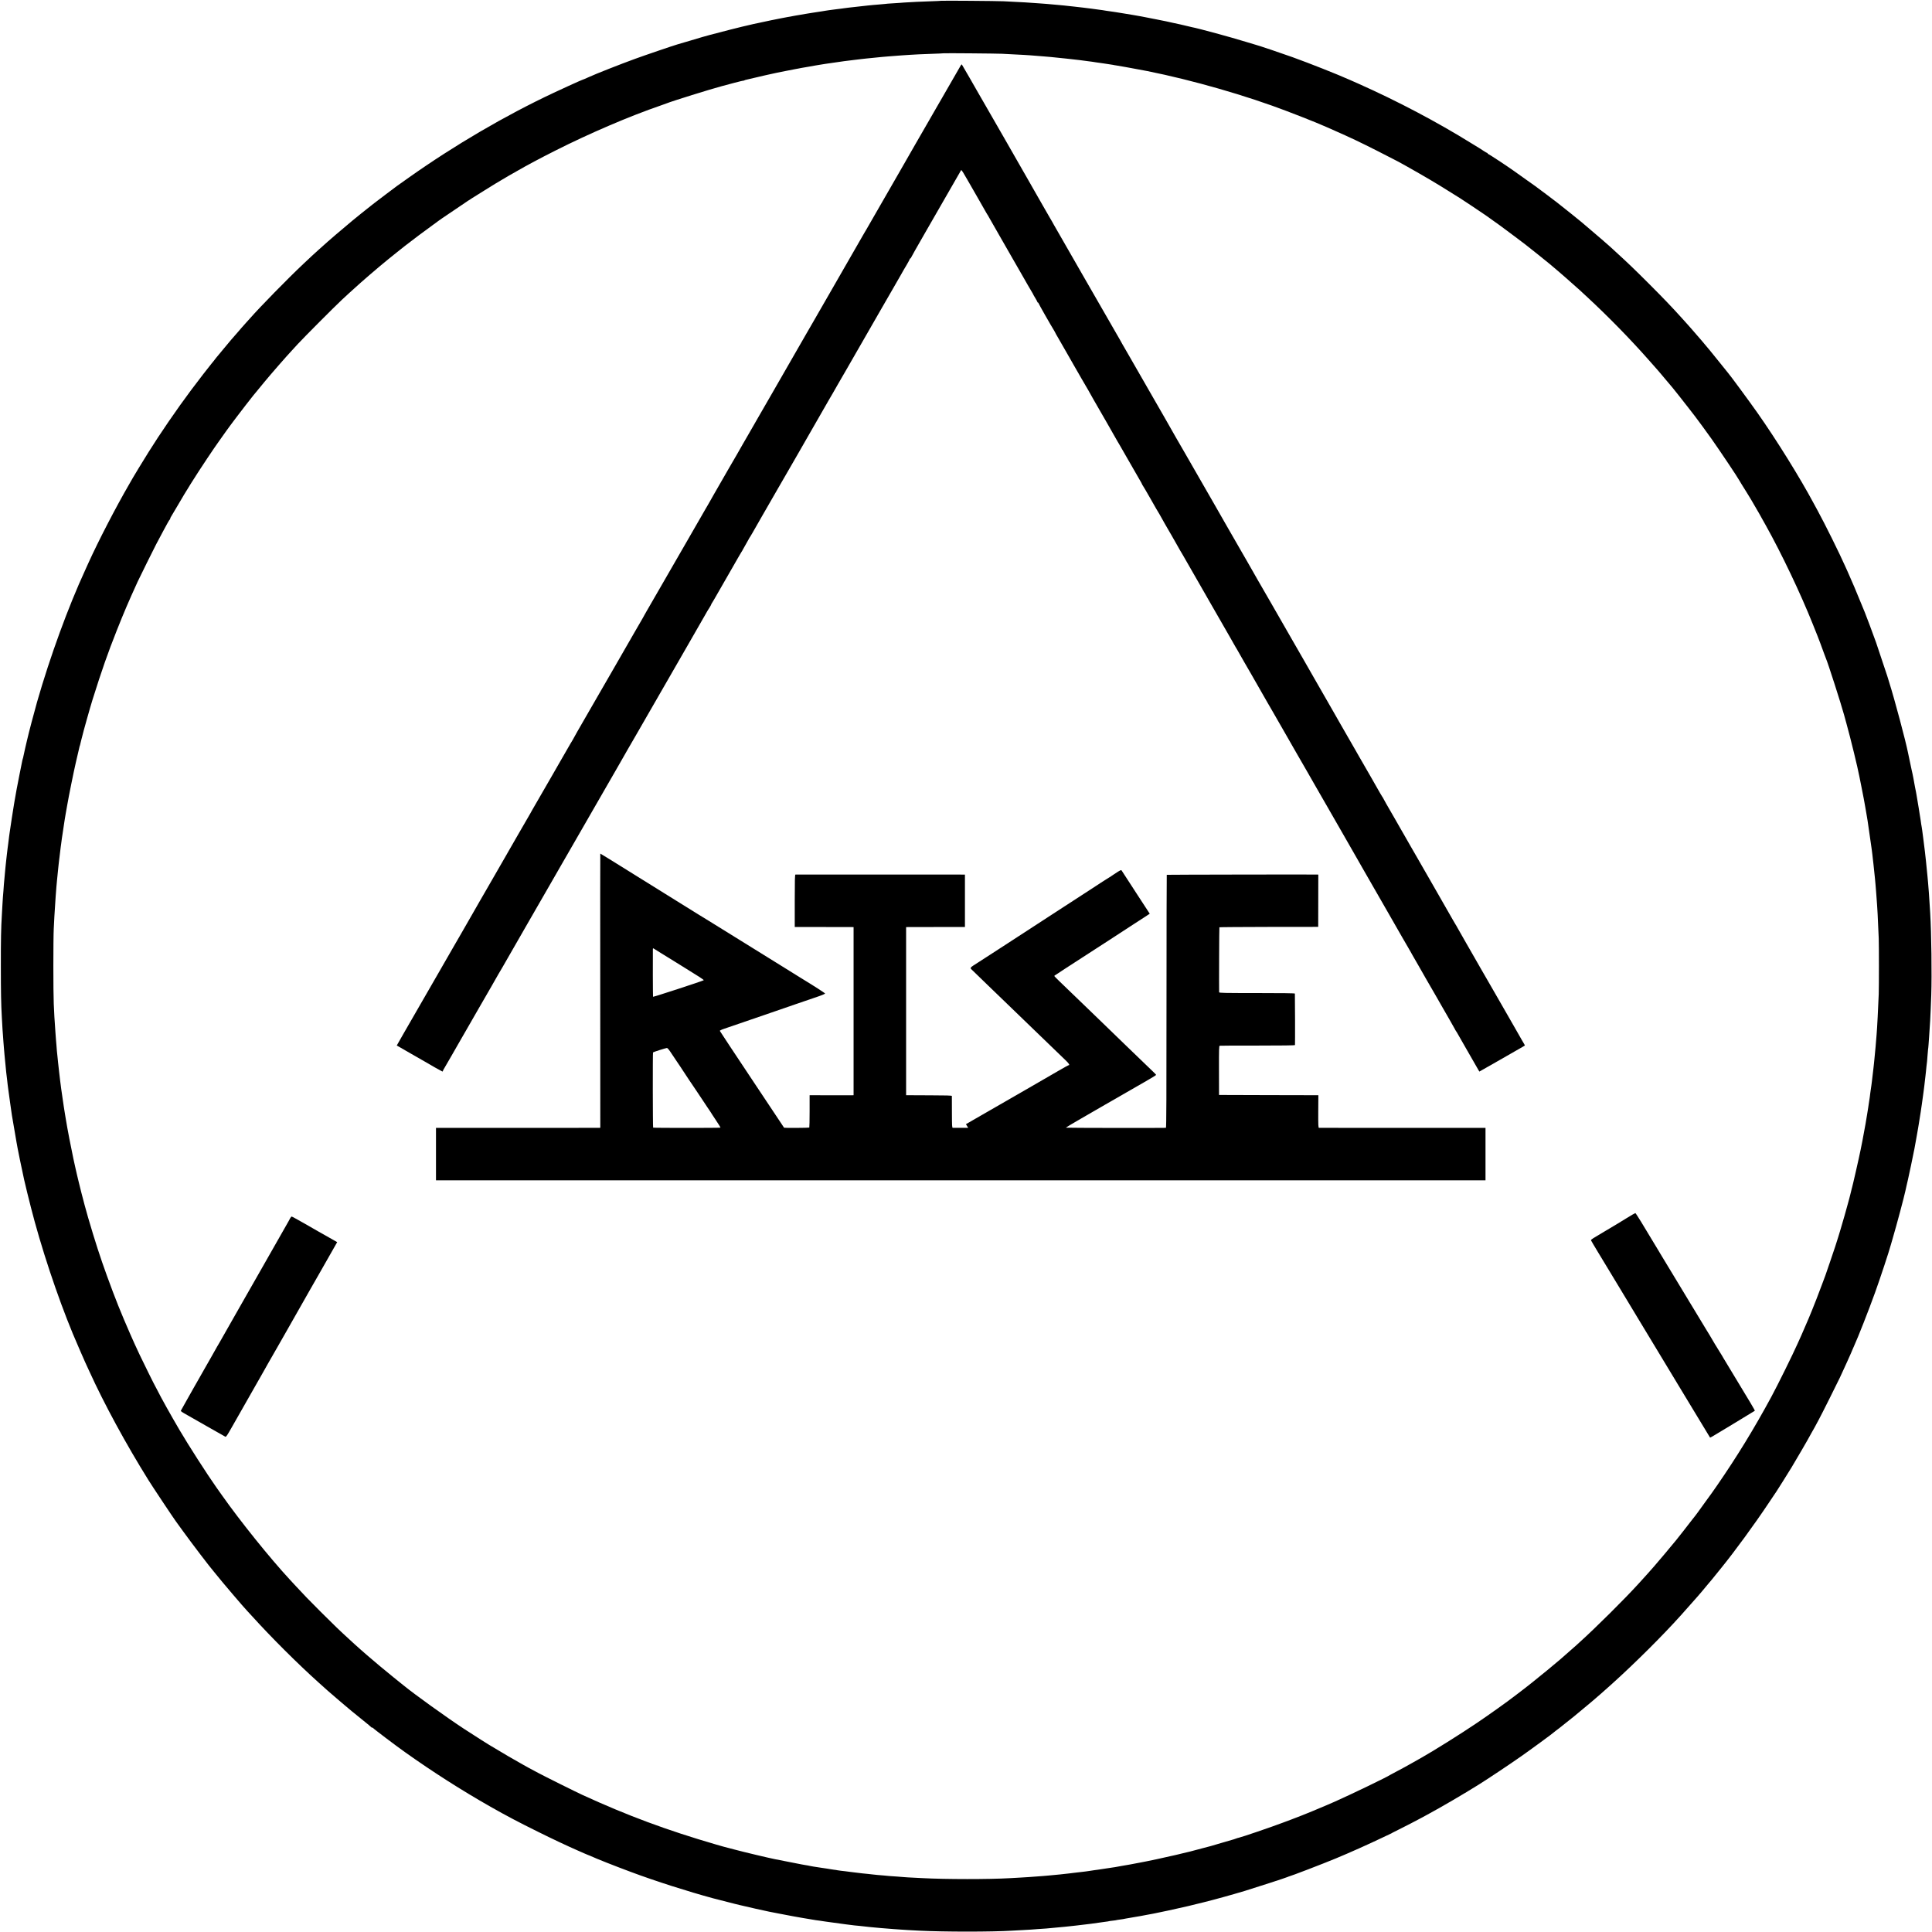
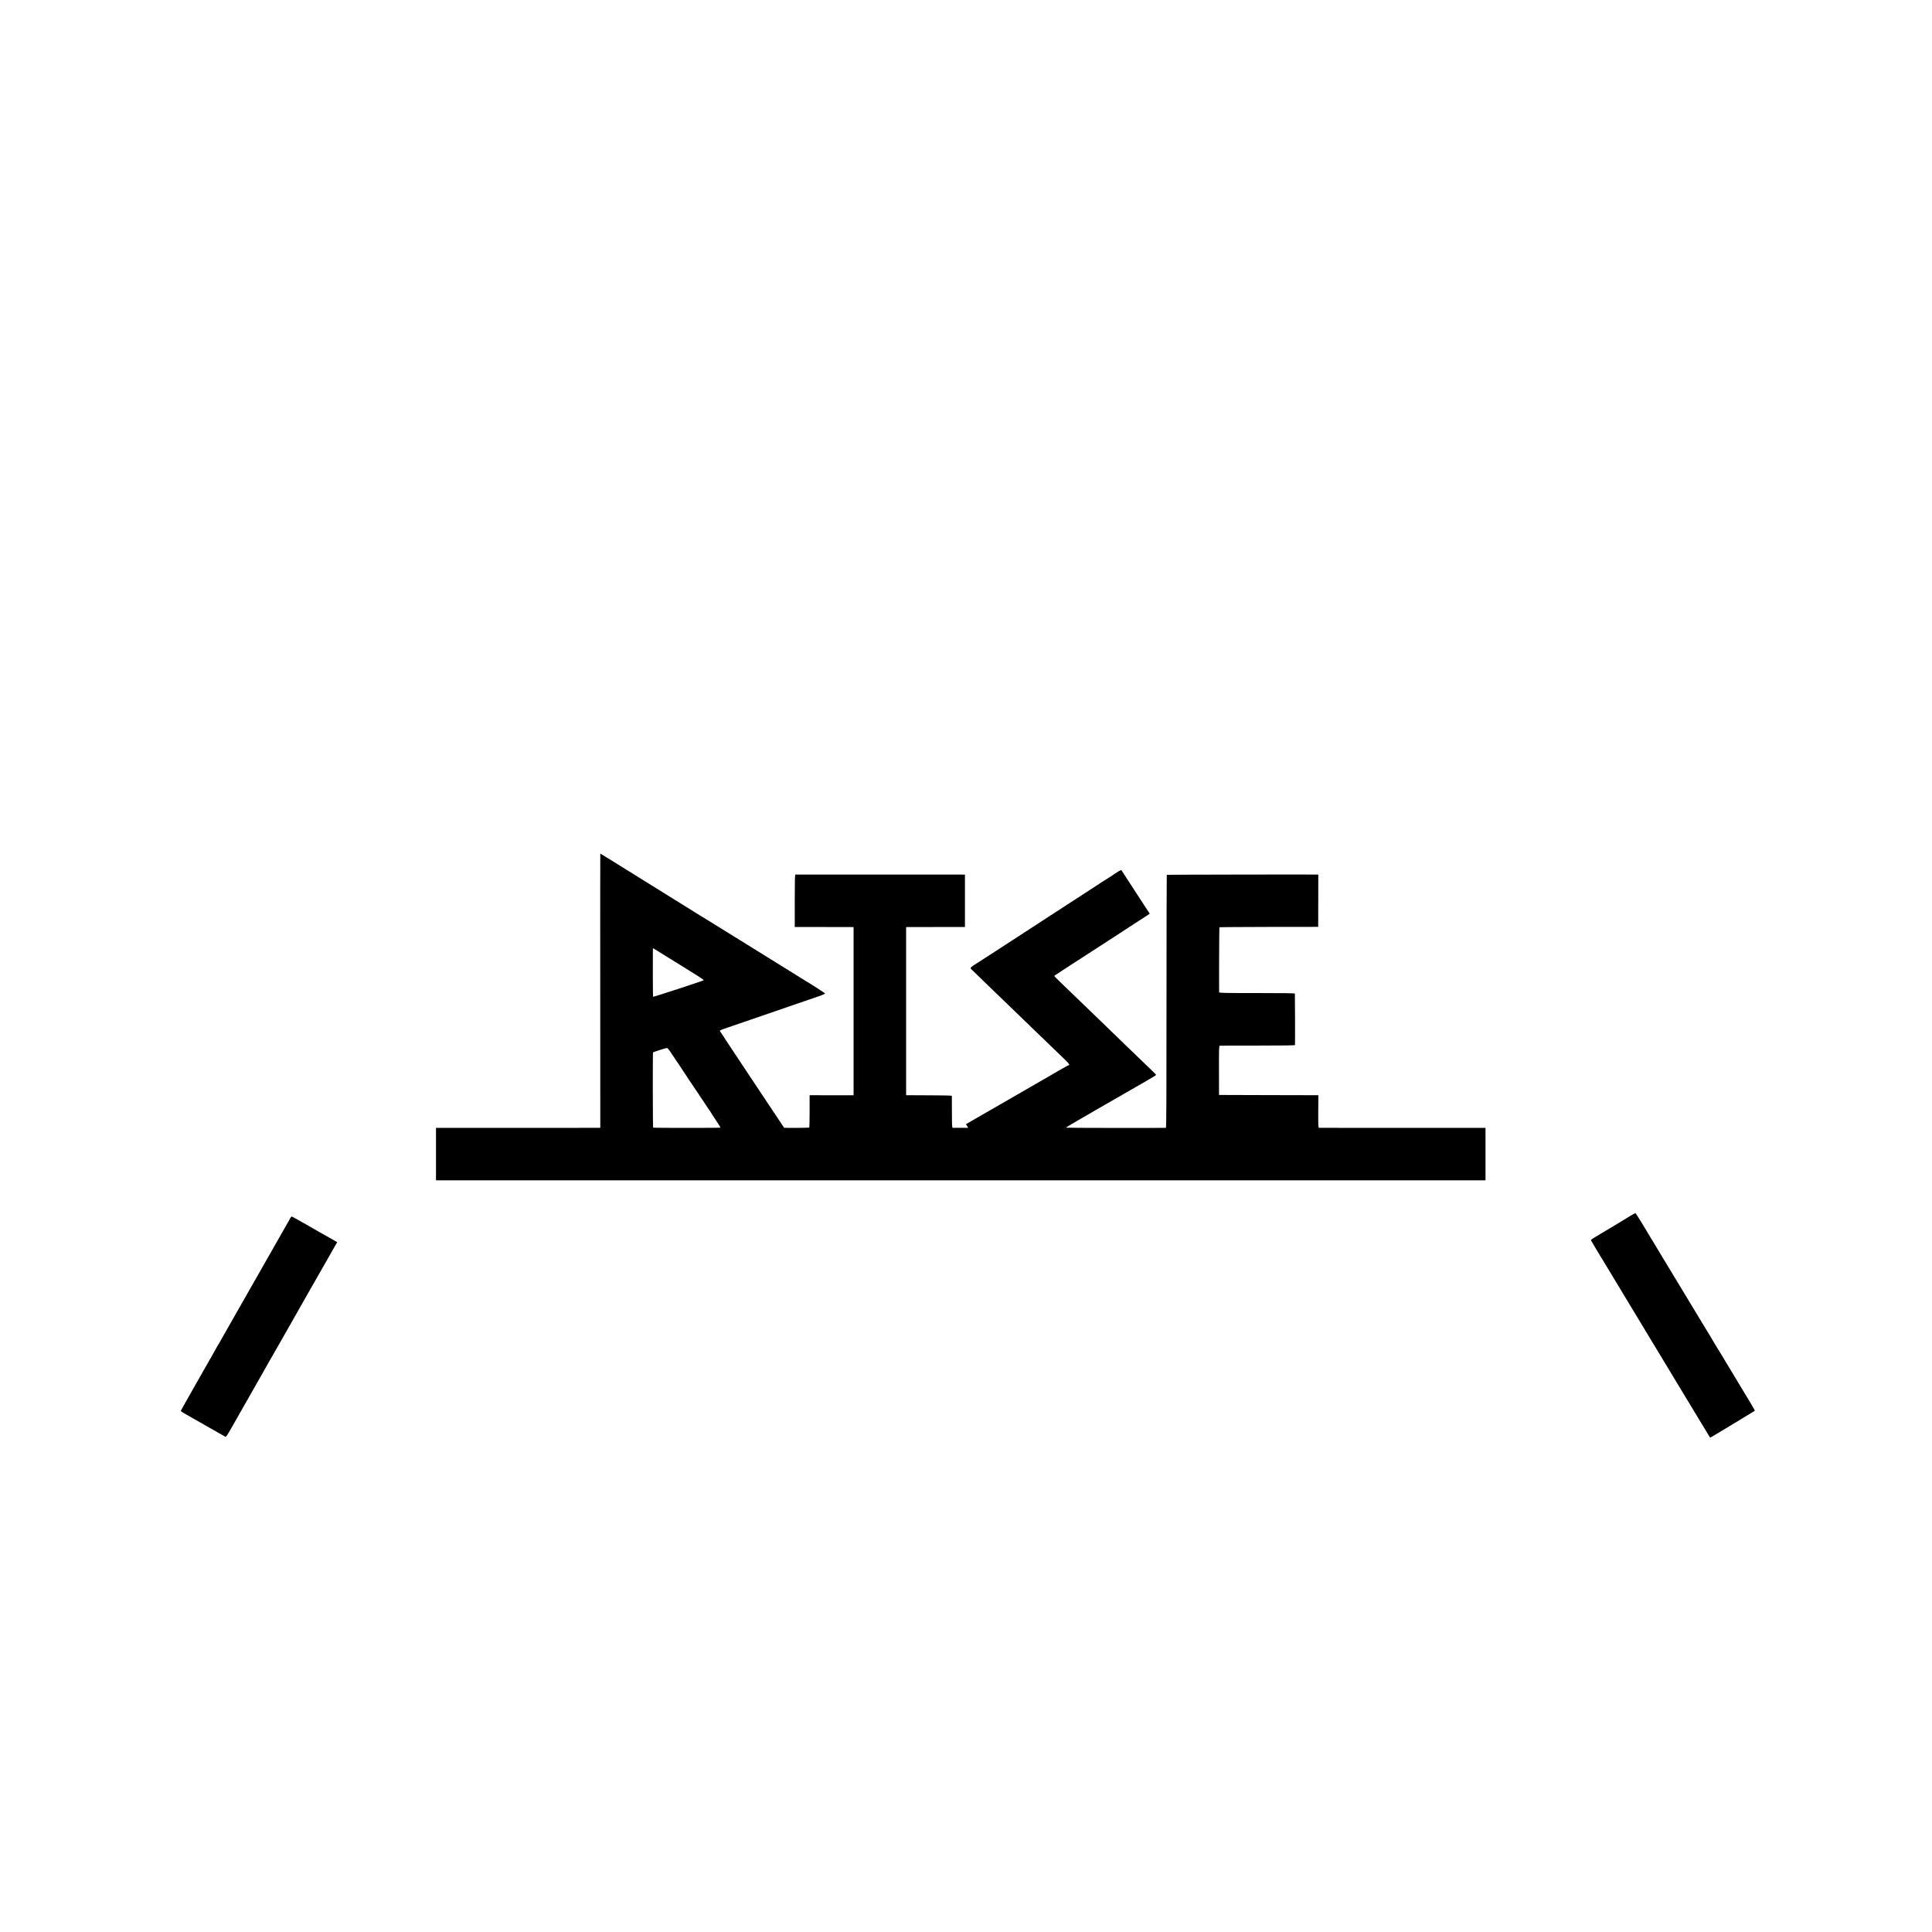
<svg xmlns="http://www.w3.org/2000/svg" version="1.0" width="3678pt" height="3678pt" viewBox="0 0 3678 3678" preserveAspectRatio="xMidYMid meet">
  <g transform="translate(0,3678) scale(0.1,-0.1)" fill="#000000" stroke="none">
-     <path d="M17918 36765 c-2 -2 -97 -6 -213 -10 -115 -4 -230 -9 -255 -10 -211 -11 -301 -17 -340 -21 -25 -2 -88 -7 -140 -9 -52 -3 -106 -7 -120 -10 -14 -2 -63 -7 -110 -10 -47 -4 -101 -8 -120 -10 -19 -2 -64 -7 -100 -10 -36 -3 -76 -8 -90 -10 -14 -2 -54 -7 -90 -10 -36 -4 -76 -8 -90 -10 -14 -2 -54 -7 -90 -10 -36 -4 -74 -9 -85 -11 -11 -2 -40 -6 -65 -9 -25 -3 -65 -8 -90 -11 -25 -3 -56 -7 -70 -9 -14 -3 -47 -7 -75 -10 -27 -4 -57 -8 -65 -10 -8 -2 -35 -7 -60 -10 -25 -3 -101 -15 -170 -26 -69 -11 -136 -22 -150 -24 -14 -2 -52 -9 -85 -15 -33 -6 -76 -13 -95 -16 -19 -3 -42 -7 -50 -9 -8 -2 -31 -7 -50 -10 -19 -3 -46 -8 -60 -10 -57 -12 -76 -15 -105 -20 -60 -11 -331 -66 -365 -75 -19 -5 -51 -12 -70 -15 -19 -3 -64 -13 -100 -21 -36 -9 -72 -17 -81 -19 -102 -21 -620 -152 -759 -191 -69 -20 -132 -37 -140 -39 -8 -2 -114 -33 -235 -70 -121 -36 -227 -67 -235 -69 -54 -14 -624 -208 -810 -276 -283 -103 -752 -288 -875 -345 -59 -27 -125 -55 -130 -55 -2 0 -30 -12 -62 -26 -92 -42 -165 -75 -200 -90 -36 -16 -159 -73 -283 -131 -919 -431 -1889 -999 -2755 -1612 -121 -85 -224 -159 -230 -163 -5 -5 -98 -74 -205 -154 -107 -81 -207 -156 -221 -168 -14 -11 -40 -32 -59 -46 -35 -26 -128 -100 -195 -155 -22 -18 -94 -77 -160 -130 -143 -117 -499 -422 -571 -490 -6 -5 -44 -40 -85 -76 -114 -103 -124 -112 -284 -263 -293 -276 -827 -821 -1015 -1036 -8 -9 -46 -51 -83 -92 -72 -80 -76 -85 -147 -168 -25 -29 -56 -65 -70 -80 -30 -33 -65 -74 -211 -250 -61 -74 -121 -146 -133 -160 -11 -14 -33 -42 -48 -62 -15 -20 -33 -42 -41 -50 -19 -20 -272 -347 -388 -503 -270 -361 -600 -842 -815 -1188 -122 -196 -249 -405 -294 -482 -22 -38 -52 -90 -66 -115 -259 -446 -592 -1090 -780 -1505 -14 -33 -42 -94 -61 -135 -324 -703 -669 -1646 -918 -2515 -49 -171 -164 -607 -190 -725 -2 -8 -17 -73 -34 -145 -16 -71 -33 -145 -36 -164 -3 -19 -8 -37 -10 -41 -2 -3 -6 -17 -9 -31 -2 -13 -27 -136 -55 -274 -43 -214 -70 -361 -96 -515 -3 -19 -7 -46 -10 -60 -9 -47 -69 -440 -80 -520 -3 -25 -8 -56 -10 -70 -2 -14 -7 -50 -10 -80 -3 -30 -8 -66 -10 -80 -2 -14 -6 -47 -10 -75 -3 -27 -10 -84 -15 -125 -5 -41 -12 -102 -15 -135 -3 -33 -8 -76 -10 -95 -2 -19 -7 -66 -10 -105 -3 -38 -8 -88 -10 -110 -8 -78 -15 -161 -20 -245 -4 -47 -8 -101 -10 -120 -2 -19 -7 -91 -10 -160 -4 -69 -8 -150 -10 -180 -15 -243 -20 -473 -19 -975 0 -503 4 -709 19 -980 13 -227 16 -285 20 -320 2 -22 7 -85 10 -140 4 -55 8 -111 10 -125 2 -14 7 -65 10 -115 4 -49 8 -97 10 -105 2 -8 6 -53 10 -100 11 -122 13 -137 30 -275 2 -16 7 -57 10 -90 3 -33 8 -71 11 -85 4 -22 28 -199 40 -290 3 -31 12 -89 30 -210 13 -82 76 -451 89 -520 8 -41 17 -91 20 -110 3 -19 13 -69 22 -110 8 -41 17 -86 20 -100 2 -14 13 -63 23 -110 10 -47 21 -100 25 -117 21 -125 152 -658 235 -960 223 -811 548 -1742 835 -2388 7 -16 27 -62 44 -102 17 -39 41 -93 53 -120 12 -26 22 -50 23 -53 1 -3 15 -34 32 -70 16 -36 40 -87 53 -115 281 -619 698 -1387 1126 -2073 65 -106 476 -723 520 -782 22 -30 83 -113 134 -185 155 -215 530 -708 587 -770 10 -11 34 -40 53 -65 84 -108 532 -634 589 -691 9 -9 52 -56 96 -104 361 -399 859 -895 1249 -1246 28 -24 57 -51 66 -59 41 -39 176 -158 285 -250 66 -56 134 -114 150 -128 57 -51 201 -168 355 -292 85 -68 157 -128 158 -132 2 -4 10 -8 17 -8 7 0 15 -3 17 -7 5 -12 429 -333 610 -461 521 -371 1080 -728 1628 -1039 307 -174 525 -289 905 -477 276 -137 554 -268 760 -358 39 -17 94 -41 123 -54 29 -13 55 -24 57 -24 3 0 24 -9 48 -19 116 -54 473 -195 777 -308 468 -175 1089 -373 1570 -503 85 -23 387 -100 410 -105 8 -2 51 -12 95 -23 110 -27 504 -116 555 -125 14 -3 95 -19 180 -35 85 -17 182 -36 215 -41 33 -6 71 -13 85 -16 34 -7 128 -23 170 -30 19 -3 60 -10 90 -15 30 -5 71 -12 90 -15 19 -3 46 -7 60 -10 14 -3 48 -7 75 -10 28 -4 57 -8 65 -10 8 -2 39 -7 69 -10 30 -4 62 -8 73 -10 21 -4 217 -31 293 -40 28 -3 64 -8 80 -10 17 -3 53 -7 80 -10 28 -2 70 -7 95 -9 25 -3 70 -8 100 -11 30 -3 71 -8 90 -10 19 -2 67 -7 105 -10 39 -3 93 -8 120 -11 51 -5 95 -8 240 -19 44 -3 107 -7 140 -10 59 -5 173 -11 345 -20 474 -24 1383 -24 1765 0 39 2 122 7 185 10 63 3 142 8 175 10 33 3 92 7 130 10 128 8 220 15 260 20 22 3 69 7 105 10 66 5 236 22 300 30 19 2 60 7 90 10 125 14 217 25 250 30 54 8 201 28 295 41 28 3 52 7 55 9 3 2 34 6 70 10 36 4 67 8 70 10 3 2 30 6 60 10 30 3 62 8 70 10 8 2 31 7 50 10 19 3 85 14 145 25 61 10 124 21 141 24 17 3 66 13 110 21 43 9 95 18 114 21 19 3 42 7 50 10 8 3 62 14 120 25 58 11 195 41 305 66 246 55 207 46 355 83 69 17 132 32 140 34 217 54 528 140 785 217 203 62 802 256 820 267 6 4 15 7 20 8 37 7 648 241 900 346 263 109 614 266 890 398 72 34 139 66 150 71 11 5 27 13 35 19 8 5 60 31 115 58 106 52 347 176 430 222 28 15 82 44 120 65 260 140 694 394 980 573 188 118 575 376 802 535 198 139 610 441 623 457 3 3 23 19 45 36 22 16 46 34 55 41 123 97 253 201 285 227 85 70 291 241 302 251 6 5 33 28 59 50 66 55 229 198 363 319 441 398 960 914 1312 1306 149 166 272 305 314 354 28 33 66 78 86 100 19 23 69 82 109 131 41 50 77 92 80 95 3 3 41 50 85 105 44 55 87 109 97 120 254 313 625 820 895 1225 79 118 147 220 151 225 10 13 222 350 290 462 73 119 342 583 342 589 0 2 10 21 23 42 13 20 45 78 72 127 26 50 61 115 78 145 54 99 351 693 404 805 46 99 75 161 133 290 53 116 110 246 110 250 0 2 11 28 25 57 74 160 282 689 402 1023 98 272 269 790 299 905 2 8 19 69 39 135 70 237 215 779 239 895 3 14 12 54 20 90 9 36 22 94 30 130 22 96 94 439 101 480 3 19 8 42 10 50 5 17 6 24 36 190 11 63 22 126 25 140 9 46 12 65 20 115 4 28 8 55 10 60 4 18 33 198 40 250 3 28 8 59 10 70 2 11 7 38 9 60 8 64 15 116 25 180 5 33 12 87 16 120 3 33 8 69 10 80 2 11 6 47 9 80 3 33 7 71 10 85 2 14 7 54 10 90 3 36 8 81 10 100 10 73 14 118 20 205 3 50 8 101 10 115 3 14 7 59 10 100 3 41 7 104 10 140 5 61 7 104 20 305 5 92 14 289 21 490 13 400 3 1169 -20 1560 -20 328 -33 509 -41 585 -2 25 -7 74 -10 110 -9 102 -22 230 -30 300 -2 19 -7 60 -10 90 -3 30 -8 71 -10 90 -5 38 -6 49 -30 240 -9 69 -18 141 -21 160 -2 19 -6 46 -9 60 -3 14 -7 43 -11 65 -3 22 -7 51 -9 65 -3 14 -11 70 -20 125 -8 55 -17 109 -19 120 -2 11 -7 40 -11 65 -4 25 -9 52 -10 60 -1 8 -6 35 -10 60 -4 25 -9 54 -11 65 -2 11 -6 34 -9 50 -3 17 -11 55 -17 85 -6 30 -12 62 -13 70 -1 8 -5 29 -8 45 -4 17 -9 46 -12 65 -4 19 -11 55 -16 80 -6 25 -13 54 -15 66 -2 11 -18 85 -35 165 -17 79 -32 155 -35 167 -45 227 -254 1011 -357 1337 -19 61 -36 116 -38 124 -10 32 -190 573 -214 641 -55 155 -197 533 -215 575 -5 11 -35 83 -66 160 -83 207 -185 446 -261 615 -14 30 -33 73 -43 95 -110 249 -388 810 -530 1070 -15 28 -45 84 -68 125 -264 494 -711 1213 -1071 1725 -152 217 -544 749 -571 775 -3 3 -68 84 -145 180 -76 96 -164 204 -194 240 -31 36 -74 87 -96 114 -22 27 -47 56 -55 66 -206 239 -260 300 -369 420 -215 238 -364 393 -651 680 -260 260 -387 382 -615 590 -33 30 -62 57 -65 60 -34 35 -376 330 -590 510 -54 45 -331 268 -405 325 -21 17 -50 39 -64 51 -33 26 -388 294 -418 314 -11 8 -90 64 -175 124 -84 60 -189 135 -233 166 -126 90 -476 320 -486 320 -5 0 -9 5 -9 10 0 6 -5 10 -11 10 -6 0 -31 15 -57 32 -26 18 -56 38 -67 44 -11 6 -87 53 -170 104 -655 407 -1406 803 -2150 1135 -82 36 -159 70 -170 75 -232 104 -765 315 -1090 432 -214 77 -636 219 -695 234 -8 2 -94 28 -190 57 -284 88 -910 258 -1030 280 -14 3 -63 15 -110 26 -47 12 -96 24 -110 26 -14 2 -74 16 -135 29 -60 14 -121 27 -135 30 -14 2 -104 20 -200 40 -188 38 -389 76 -430 81 -14 2 -79 13 -145 24 -66 11 -138 23 -160 26 -22 2 -51 7 -65 10 -14 3 -45 7 -70 10 -25 3 -56 8 -70 10 -44 8 -83 14 -170 25 -47 6 -96 13 -110 15 -14 2 -50 7 -80 10 -30 3 -66 8 -80 10 -42 6 -122 15 -175 20 -27 2 -66 6 -85 9 -19 3 -64 8 -100 11 -36 3 -83 8 -105 10 -67 7 -164 15 -234 21 -36 2 -91 7 -121 9 -102 8 -214 16 -290 20 -206 11 -295 16 -405 21 -123 6 -1182 14 -1187 9z m1162 -1009 c114 -6 295 -16 405 -21 77 -4 156 -10 275 -20 30 -2 87 -7 125 -10 73 -6 156 -13 215 -20 91 -10 140 -15 194 -20 33 -3 73 -7 90 -10 67 -8 123 -15 176 -20 30 -3 64 -8 75 -10 11 -1 45 -6 75 -10 30 -4 66 -8 79 -10 13 -3 45 -7 70 -11 25 -3 57 -8 71 -10 14 -2 45 -6 70 -10 25 -3 52 -7 60 -9 8 -2 38 -7 65 -10 28 -4 57 -8 65 -10 8 -3 33 -7 55 -10 44 -7 135 -22 175 -30 14 -3 66 -12 115 -21 801 -138 1830 -413 2685 -717 298 -106 841 -319 1025 -402 17 -8 91 -41 165 -73 312 -138 456 -206 805 -382 171 -87 337 -172 370 -190 33 -18 85 -46 115 -62 30 -17 73 -40 95 -53 342 -193 547 -314 793 -469 105 -66 200 -126 210 -131 26 -15 384 -254 487 -325 154 -107 362 -258 549 -400 98 -74 190 -144 205 -155 51 -38 426 -339 461 -369 20 -17 60 -51 90 -76 30 -25 75 -63 100 -85 25 -22 77 -67 115 -100 74 -65 239 -211 265 -235 9 -8 75 -69 146 -135 406 -377 814 -794 1164 -1190 189 -213 200 -226 245 -280 22 -27 58 -69 79 -94 43 -50 48 -56 98 -116 18 -23 39 -47 46 -55 27 -32 194 -243 300 -380 61 -80 115 -149 120 -155 33 -41 239 -323 314 -429 169 -240 507 -745 529 -791 5 -11 27 -47 48 -80 22 -33 69 -109 106 -170 36 -60 70 -117 76 -125 13 -22 127 -218 155 -267 13 -24 36 -64 50 -90 15 -27 46 -82 69 -123 304 -544 664 -1301 897 -1885 44 -110 84 -209 88 -220 10 -21 84 -221 127 -340 14 -38 29 -79 34 -90 36 -79 288 -865 344 -1070 8 -27 29 -106 48 -175 79 -284 213 -834 244 -1000 2 -14 20 -101 39 -195 18 -93 39 -197 45 -230 6 -33 14 -80 19 -105 5 -25 12 -63 15 -85 8 -44 9 -53 24 -140 6 -33 13 -73 15 -90 7 -45 66 -454 72 -500 2 -22 7 -51 9 -65 2 -14 7 -50 10 -80 3 -30 8 -71 10 -90 3 -19 7 -58 10 -86 3 -28 7 -71 10 -95 7 -60 13 -123 20 -191 3 -32 7 -82 10 -110 3 -29 7 -84 10 -123 3 -38 7 -92 9 -120 3 -27 7 -95 11 -150 3 -55 8 -129 10 -165 4 -63 12 -243 21 -465 5 -135 5 -909 0 -1060 -9 -241 -31 -668 -41 -775 -2 -19 -6 -73 -10 -120 -3 -47 -8 -101 -10 -120 -2 -19 -7 -66 -10 -105 -4 -38 -8 -86 -10 -105 -2 -19 -7 -64 -10 -100 -4 -36 -8 -76 -10 -90 -2 -14 -9 -71 -15 -127 -6 -56 -12 -110 -14 -120 -2 -10 -7 -45 -10 -78 -4 -33 -9 -67 -11 -75 -2 -8 -6 -40 -10 -71 -3 -31 -8 -67 -10 -80 -3 -12 -9 -57 -15 -98 -6 -42 -12 -87 -15 -101 -2 -14 -11 -70 -20 -125 -9 -55 -18 -111 -21 -125 -2 -14 -6 -38 -9 -55 -10 -56 -55 -300 -60 -325 -3 -14 -7 -34 -9 -45 -3 -11 -14 -69 -26 -130 -23 -119 -159 -715 -165 -725 -2 -4 -6 -17 -8 -31 -3 -13 -13 -53 -22 -89 -9 -36 -18 -69 -19 -75 -2 -5 -8 -30 -15 -55 -7 -25 -15 -53 -17 -62 -9 -41 -95 -339 -138 -483 -20 -66 -39 -127 -41 -135 -15 -55 -86 -270 -155 -470 -44 -129 -82 -239 -84 -245 -2 -5 -6 -17 -9 -25 -3 -8 -28 -76 -56 -150 -51 -140 -171 -449 -195 -504 -8 -17 -21 -50 -30 -73 -8 -23 -24 -61 -35 -85 -10 -24 -45 -104 -77 -178 -31 -74 -61 -142 -65 -150 -5 -8 -36 -78 -70 -155 -80 -182 -381 -793 -499 -1010 -329 -608 -654 -1138 -1035 -1690 -49 -71 -93 -134 -98 -140 -4 -5 -53 -73 -109 -150 -168 -234 -193 -267 -203 -279 -6 -6 -33 -40 -60 -76 -62 -82 -296 -381 -310 -396 -5 -6 -26 -30 -45 -54 -65 -81 -287 -344 -375 -445 -80 -92 -133 -151 -285 -318 -268 -296 -832 -855 -1130 -1123 -30 -27 -57 -52 -60 -55 -4 -5 -202 -178 -305 -268 -109 -94 -366 -306 -545 -448 -70 -56 -198 -156 -260 -202 -41 -31 -82 -61 -90 -68 -93 -74 -467 -341 -700 -498 -297 -201 -824 -531 -1045 -655 -22 -12 -89 -50 -150 -85 -165 -93 -200 -112 -325 -178 -63 -33 -119 -63 -125 -67 -48 -36 -737 -368 -1043 -504 -94 -42 -227 -99 -294 -126 -68 -28 -137 -58 -154 -65 -35 -16 -341 -137 -401 -158 -21 -8 -92 -34 -158 -59 -208 -79 -776 -273 -832 -284 -12 -2 -35 -9 -50 -15 -16 -6 -35 -13 -43 -15 -8 -2 -107 -31 -220 -64 -113 -34 -212 -63 -221 -65 -8 -2 -73 -19 -145 -38 -147 -41 -367 -97 -404 -103 -14 -3 -43 -10 -65 -16 -22 -5 -47 -12 -55 -13 -300 -68 -462 -103 -551 -120 -13 -3 -69 -14 -124 -24 -125 -25 -151 -30 -195 -37 -19 -3 -82 -14 -140 -24 -137 -26 -141 -26 -305 -50 -77 -12 -151 -23 -165 -25 -14 -2 -47 -7 -75 -10 -27 -4 -57 -8 -65 -10 -8 -2 -42 -7 -75 -11 -33 -3 -69 -8 -80 -10 -11 -2 -47 -6 -80 -9 -33 -3 -71 -8 -85 -10 -14 -3 -50 -7 -80 -10 -30 -2 -71 -7 -90 -10 -19 -3 -60 -8 -90 -10 -70 -6 -162 -15 -221 -21 -25 -2 -72 -6 -105 -9 -151 -10 -232 -16 -269 -20 -22 -2 -96 -7 -165 -10 -69 -4 -156 -8 -195 -11 -397 -23 -1216 -23 -1670 1 -275 14 -323 16 -355 20 -19 2 -75 7 -125 10 -49 3 -115 8 -145 10 -30 3 -77 8 -105 10 -27 2 -81 7 -120 10 -38 4 -81 8 -95 10 -14 3 -54 7 -90 10 -36 4 -81 8 -100 10 -103 11 -147 17 -166 20 -12 2 -48 6 -80 10 -33 4 -70 9 -84 11 -14 2 -50 6 -80 9 -30 4 -62 8 -70 10 -8 3 -37 7 -65 10 -27 3 -57 8 -65 10 -8 2 -35 7 -60 10 -25 3 -85 13 -135 20 -49 8 -108 17 -130 20 -22 4 -47 8 -55 10 -8 3 -32 7 -54 11 -21 3 -48 8 -60 10 -11 2 -37 7 -56 10 -19 3 -136 26 -260 51 -124 24 -236 47 -249 49 -117 23 -588 135 -756 180 -115 31 -217 57 -225 59 -8 2 -71 20 -140 40 -938 273 -1686 551 -2545 945 -110 50 -741 364 -830 413 -44 24 -125 67 -180 96 -55 30 -104 57 -110 61 -5 4 -35 21 -65 37 -111 61 -349 200 -469 274 -34 21 -64 39 -66 39 -6 0 -373 232 -535 339 -330 217 -936 652 -1146 824 -10 8 -93 75 -184 148 -140 112 -407 335 -515 430 -16 15 -70 62 -120 105 -49 44 -99 88 -111 99 -11 11 -63 58 -114 105 -175 159 -284 265 -535 515 -235 235 -317 320 -475 491 -36 39 -86 93 -111 120 -379 409 -943 1110 -1292 1605 -21 30 -70 99 -109 154 -171 241 -534 807 -700 1090 -163 277 -357 625 -421 755 -18 36 -34 67 -37 70 -7 7 -247 491 -300 605 -86 184 -114 244 -182 400 -179 409 -276 650 -440 1100 -133 367 -225 651 -361 1115 -34 116 -101 364 -131 485 -14 55 -36 146 -50 202 -14 56 -28 112 -30 125 -3 13 -15 66 -27 118 -11 52 -25 113 -30 135 -4 22 -10 49 -13 60 -40 184 -115 573 -140 730 -3 17 -12 71 -20 120 -9 50 -18 106 -20 125 -3 19 -14 96 -25 170 -11 74 -23 155 -26 180 -3 25 -12 95 -20 155 -8 61 -17 137 -20 170 -3 33 -8 74 -10 90 -2 17 -7 57 -10 90 -3 33 -7 78 -10 100 -9 81 -17 161 -20 218 -2 31 -6 79 -9 105 -3 26 -8 92 -11 147 -3 55 -8 123 -10 150 -6 65 -13 191 -22 395 -10 217 -10 1232 0 1430 5 85 10 191 12 235 9 184 39 591 50 685 2 19 7 64 10 100 3 36 8 81 10 100 2 19 7 62 10 95 3 33 7 69 9 80 2 11 7 47 10 80 14 122 17 151 21 175 2 14 7 43 9 65 12 92 17 133 26 185 5 30 12 75 15 100 3 25 10 70 15 100 5 30 11 69 13 85 3 17 10 59 16 95 18 99 20 110 31 175 26 154 124 640 165 815 2 8 17 76 35 150 17 74 33 142 35 150 2 8 4 15 5 15 2 0 5 15 13 50 2 11 9 40 16 65 7 25 14 52 16 61 11 55 152 557 195 694 183 582 291 888 460 1315 152 382 221 542 400 935 13 28 94 194 181 370 146 295 211 422 306 595 19 36 54 99 76 140 22 41 44 77 49 78 4 2 8 10 8 18 0 8 8 27 19 42 10 15 60 99 111 187 177 306 346 575 573 915 116 173 144 214 201 295 8 11 46 65 85 120 38 55 73 105 78 110 5 6 38 51 73 100 36 50 67 92 71 95 3 3 25 32 49 65 46 63 320 416 329 425 4 3 24 28 46 55 44 55 39 49 156 190 151 182 415 484 519 595 14 15 68 74 120 131 107 117 713 725 835 838 44 40 105 96 135 125 30 28 90 82 133 120 42 38 88 78 100 90 41 37 295 256 363 312 99 83 231 191 314 256 47 37 121 96 165 131 102 81 412 313 530 397 50 35 92 67 95 70 7 7 105 74 340 232 113 75 210 141 216 146 5 5 21 15 35 22 13 7 26 16 29 19 3 3 14 11 25 17 11 7 114 71 229 143 114 72 209 131 211 131 1 0 49 28 106 63 57 35 129 77 159 94 30 16 98 55 150 85 199 115 437 242 735 392 650 328 1410 654 2010 860 44 16 89 32 100 36 107 44 846 274 1058 330 40 11 147 39 240 64 92 24 167 42 167 40 0 -3 8 0 19 5 10 6 33 13 52 16 19 3 86 19 149 35 97 24 328 76 420 95 14 2 93 18 175 35 83 17 166 33 185 36 19 3 42 7 50 9 8 3 33 7 55 11 22 3 85 14 140 24 55 10 116 21 135 24 19 3 46 8 60 10 55 10 190 30 270 41 25 3 56 8 70 10 14 2 45 6 70 10 25 3 56 8 70 10 14 2 50 7 80 10 30 4 66 8 80 10 28 4 106 13 165 20 22 2 63 7 90 10 102 11 213 22 300 30 39 3 90 8 115 10 25 3 83 7 130 10 47 3 105 8 130 10 25 3 99 7 165 11 66 4 138 8 160 9 22 2 137 6 255 10 118 4 216 8 218 10 5 5 1019 -4 1122 -9z" />
-     <path d="M18289 35532 c-78 -134 -367 -637 -387 -672 -13 -25 -28 -49 -32 -55 -8 -11 -145 -249 -458 -795 -118 -206 -223 -388 -232 -405 -10 -16 -60 -104 -112 -195 -52 -91 -197 -341 -320 -556 -124 -215 -238 -413 -253 -440 -15 -27 -31 -53 -35 -59 -4 -5 -19 -30 -32 -55 -14 -25 -85 -148 -158 -275 -158 -274 -238 -413 -266 -463 -11 -20 -72 -127 -136 -237 -121 -209 -366 -635 -400 -695 -11 -19 -71 -123 -133 -230 -172 -299 -543 -943 -635 -1105 -10 -16 -111 -192 -225 -390 -114 -198 -218 -379 -231 -402 -13 -23 -61 -106 -107 -185 -46 -79 -86 -150 -90 -158 -4 -8 -13 -24 -20 -35 -14 -24 -135 -232 -169 -291 -72 -127 -209 -365 -269 -468 -38 -66 -69 -121 -69 -122 0 -1 -18 -33 -40 -70 -23 -38 -45 -76 -49 -84 -36 -61 -341 -592 -362 -629 -15 -25 -67 -116 -116 -201 -49 -85 -161 -279 -248 -430 -275 -479 -384 -668 -405 -702 -11 -18 -23 -40 -27 -48 -4 -8 -20 -37 -36 -65 -39 -65 -127 -218 -159 -275 -14 -25 -67 -117 -118 -205 -50 -88 -102 -178 -115 -200 -56 -99 -138 -241 -210 -365 -151 -261 -188 -325 -208 -360 -51 -91 -377 -657 -434 -753 -34 -60 -63 -111 -63 -113 0 -2 -11 -21 -23 -42 -13 -20 -35 -57 -49 -82 -14 -25 -57 -99 -95 -165 -39 -66 -81 -140 -95 -165 -14 -25 -83 -146 -155 -270 -131 -226 -350 -607 -385 -667 -10 -18 -26 -48 -36 -65 -11 -18 -45 -78 -77 -133 -51 -87 -145 -251 -179 -310 -117 -205 -143 -250 -157 -273 -9 -15 -27 -47 -41 -72 -32 -55 -206 -358 -360 -625 -64 -110 -125 -217 -137 -237 -11 -21 -29 -53 -40 -70 -10 -18 -84 -148 -165 -288 -80 -140 -150 -262 -155 -270 -5 -8 -92 -158 -193 -334 -100 -175 -192 -335 -204 -355 -11 -20 -73 -126 -136 -236 -341 -593 -444 -771 -564 -979 l-131 -230 31 -17 c17 -9 123 -70 236 -136 113 -65 212 -122 220 -126 8 -4 24 -13 35 -20 93 -56 342 -197 348 -197 3 0 7 8 11 18 3 9 10 24 16 32 9 14 264 455 314 545 13 22 57 99 98 170 41 72 154 267 250 435 97 168 205 356 242 419 36 62 66 115 66 116 0 2 28 50 61 107 34 57 73 123 87 148 28 49 160 279 310 540 52 91 112 194 132 230 29 51 297 517 471 818 27 46 147 256 165 287 6 11 60 106 121 210 60 105 190 330 288 500 98 171 203 353 233 405 30 52 63 109 72 125 30 52 289 502 403 700 60 105 123 215 140 245 16 30 33 60 37 65 5 6 79 134 165 285 87 151 225 392 308 535 274 475 333 578 472 820 76 132 170 296 210 365 220 381 307 533 331 577 42 75 47 83 82 137 17 28 32 54 32 59 0 5 8 21 19 35 10 15 29 47 43 72 25 44 110 192 333 580 62 107 122 212 133 232 12 20 32 55 46 77 15 22 26 43 26 45 0 2 27 50 60 106 33 56 60 104 60 107 0 3 8 17 19 31 10 15 29 47 43 72 14 25 96 169 183 320 87 151 225 392 308 535 142 248 238 412 257 445 5 8 70 121 144 250 74 129 142 249 153 267 60 105 224 391 303 528 51 88 101 176 112 195 11 19 44 76 73 125 29 50 63 110 77 135 35 62 196 342 208 360 5 8 24 42 43 75 18 33 111 195 207 360 191 332 352 611 382 665 24 42 97 168 245 425 61 105 121 210 135 235 38 69 61 107 117 202 28 48 51 91 51 97 0 6 5 11 10 11 6 0 10 4 10 8 0 5 124 224 276 488 543 943 623 1082 650 1130 14 27 29 52 33 56 6 7 51 -65 128 -202 11 -19 91 -159 178 -310 87 -151 167 -291 177 -310 11 -19 24 -39 28 -45 4 -5 21 -35 37 -65 16 -30 115 -203 220 -385 104 -181 201 -350 215 -375 14 -25 76 -133 138 -240 62 -107 127 -220 143 -250 17 -30 48 -83 69 -118 21 -34 38 -64 38 -67 0 -3 18 -34 40 -70 22 -36 40 -70 40 -75 0 -6 5 -10 10 -10 6 0 10 -5 10 -10 0 -10 241 -433 297 -522 12 -21 23 -40 23 -42 0 -3 22 -43 49 -88 27 -46 104 -180 171 -298 68 -118 131 -228 140 -245 10 -16 71 -122 135 -235 65 -113 126 -218 137 -235 10 -16 21 -37 25 -45 4 -8 38 -69 76 -135 81 -140 66 -114 242 -420 76 -132 151 -265 168 -295 16 -30 33 -59 37 -65 4 -5 88 -149 185 -320 98 -170 203 -353 233 -405 31 -52 56 -97 55 -100 -1 -3 4 -12 11 -20 7 -8 75 -125 152 -260 76 -135 141 -247 144 -250 3 -3 13 -21 24 -40 31 -57 67 -122 101 -180 63 -107 120 -205 136 -235 9 -16 43 -75 74 -130 32 -55 69 -120 82 -145 14 -25 29 -49 33 -55 4 -5 19 -30 32 -55 46 -83 360 -630 413 -720 18 -30 44 -75 57 -100 49 -88 421 -735 428 -745 4 -5 24 -41 45 -80 21 -38 42 -75 47 -82 5 -7 17 -27 27 -45 9 -18 70 -125 135 -237 65 -112 126 -218 136 -235 9 -17 79 -139 155 -271 76 -132 149 -260 163 -285 14 -25 28 -49 32 -55 4 -5 19 -30 32 -55 14 -25 85 -148 158 -275 73 -126 143 -248 155 -270 13 -22 58 -101 100 -175 43 -74 83 -144 89 -155 13 -24 163 -283 176 -305 16 -28 117 -204 140 -245 29 -51 172 -301 199 -346 11 -19 26 -45 34 -59 21 -39 43 -76 310 -540 137 -239 261 -455 275 -480 14 -25 66 -117 117 -205 91 -158 351 -610 386 -672 10 -17 89 -154 175 -305 87 -150 169 -293 182 -318 13 -25 27 -49 32 -55 4 -5 19 -30 32 -55 34 -61 59 -105 97 -168 17 -29 31 -54 31 -56 0 -2 43 -76 95 -165 52 -90 95 -164 95 -166 0 -1 30 -54 66 -116 73 -124 93 -159 125 -216 12 -21 54 -94 94 -163 39 -69 83 -145 97 -170 14 -25 73 -128 132 -229 58 -101 106 -185 106 -188 0 -3 8 -17 18 -31 11 -15 33 -52 49 -82 17 -30 90 -158 163 -285 73 -126 154 -269 182 -317 27 -49 51 -88 52 -88 2 0 180 102 397 226 217 125 410 235 429 246 19 11 37 22 39 24 2 1 -6 18 -17 36 -11 18 -29 49 -40 68 -10 19 -63 112 -117 205 -54 94 -142 247 -195 340 -54 94 -106 185 -116 202 -181 313 -233 404 -255 443 -14 25 -61 106 -104 180 -43 74 -89 155 -103 180 -14 25 -93 162 -175 305 -83 143 -157 274 -165 290 -8 17 -23 41 -32 55 -9 14 -29 48 -44 75 -16 28 -72 127 -126 220 -54 94 -184 321 -289 505 -106 184 -196 342 -201 350 -5 8 -24 42 -43 75 -43 76 -58 101 -147 255 -40 69 -86 150 -103 180 -16 30 -33 60 -37 65 -4 6 -18 30 -32 55 -14 25 -68 119 -120 210 -163 281 -238 413 -238 418 0 2 -8 16 -19 30 -10 15 -29 47 -43 72 -27 49 -308 540 -393 685 -29 50 -63 110 -77 135 -14 25 -76 133 -138 240 -62 107 -124 215 -138 240 -14 25 -84 149 -157 275 -73 127 -142 246 -152 265 -11 19 -100 175 -198 345 -98 171 -186 324 -195 341 -10 16 -94 163 -187 325 -149 258 -365 634 -442 770 -37 65 -231 401 -242 419 -16 27 -106 184 -131 230 -14 25 -51 90 -83 145 -32 55 -66 114 -75 130 -23 40 -184 321 -302 525 -52 91 -106 185 -120 210 -14 25 -59 104 -100 175 -109 189 -408 709 -586 1020 -85 149 -158 275 -162 280 -4 6 -21 35 -37 65 -28 52 -162 287 -182 320 -13 21 -169 292 -207 360 -17 30 -116 204 -221 385 -104 182 -225 392 -269 468 -43 75 -92 159 -107 185 -15 26 -32 56 -37 67 -6 11 -14 27 -20 35 -11 17 -26 43 -344 598 -130 227 -245 427 -256 445 -10 18 -25 43 -33 57 -23 43 -569 994 -588 1025 -11 17 -22 37 -26 45 -4 8 -20 38 -36 65 -17 28 -37 64 -47 80 -9 17 -70 122 -135 235 -65 113 -128 223 -140 245 -12 22 -63 112 -114 200 -76 130 -398 693 -478 835 -55 96 -382 665 -420 730 -24 41 -49 84 -55 95 -59 105 -322 562 -327 567 -3 4 -13 -5 -22 -20z" />
    <path d="M11427 17920 l1 -2610 -51 -1 c-29 0 -733 -1 -1564 -1 l-1513 0 0 -499 0 -499 28 0 c35 -1 19807 -1 19890 0 l62 0 0 499 0 499 -1577 0 c-868 0 -1585 1 -1593 1 -13 1 -15 42 -14 311 l2 310 -946 2 -945 3 -1 467 c-1 407 1 467 14 470 8 2 333 4 722 3 466 0 709 3 711 10 3 9 1 956 -2 980 -1 7 -246 10 -721 10 -635 0 -720 2 -721 15 -3 106 1 1233 5 1237 3 3 427 6 943 7 l938 1 1 498 1 497 -26 1 c-110 3 -2855 -2 -2859 -5 -2 -3 -5 -1088 -5 -2411 0 -1774 -2 -2405 -11 -2406 -86 -4 -1906 -2 -1906 3 0 3 125 78 278 166 383 221 455 262 472 273 8 5 56 32 105 60 50 28 104 60 122 70 17 10 134 77 260 150 125 72 244 140 263 151 116 66 220 129 220 135 0 3 -28 33 -62 65 -34 33 -156 150 -271 261 -115 111 -240 231 -277 267 -37 36 -179 173 -316 306 -137 133 -272 263 -300 290 -29 27 -155 148 -280 270 -126 122 -275 265 -331 319 -57 55 -103 101 -103 105 0 3 15 14 33 25 17 10 37 23 42 27 6 5 60 41 122 81 186 119 475 306 621 402 76 50 183 119 238 154 180 117 347 226 459 299 61 39 154 100 207 134 l96 63 -26 40 c-15 22 -106 162 -202 310 -96 149 -202 311 -235 362 -33 50 -65 100 -71 109 -9 16 -19 12 -95 -36 -46 -29 -91 -59 -99 -66 -8 -7 -26 -19 -40 -26 -14 -8 -74 -46 -135 -85 -60 -40 -168 -110 -240 -157 -190 -123 -343 -223 -490 -318 -71 -47 -170 -111 -220 -143 -522 -339 -766 -498 -852 -554 -57 -36 -172 -111 -256 -166 -85 -55 -213 -138 -286 -185 -199 -128 -186 -107 -114 -176 33 -33 163 -158 288 -279 125 -121 265 -256 311 -300 45 -44 176 -171 291 -281 114 -111 233 -225 263 -254 30 -29 159 -153 285 -275 127 -123 268 -259 314 -303 74 -70 93 -102 61 -102 -4 0 -84 -44 -177 -98 -92 -54 -323 -188 -513 -297 -190 -109 -381 -219 -425 -245 -44 -26 -208 -120 -365 -210 -157 -90 -305 -175 -330 -190 -25 -15 -67 -39 -93 -54 l-48 -27 21 -35 22 -34 -39 -1 c-39 -1 -225 0 -254 0 -15 1 -16 32 -17 299 0 163 -1 302 -1 308 -1 8 -112 12 -398 12 -219 1 -415 1 -435 2 l-38 0 0 1600 0 1600 33 1 c17 0 269 0 560 1 l527 0 0 499 0 499 -227 1 c-302 0 -2984 0 -3000 0 -10 -1 -13 -108 -13 -500 l0 -499 528 0 c290 -1 542 -1 560 -1 l32 -1 0 -1600 0 -1600 -27 -1 c-16 0 -204 0 -419 0 l-391 1 0 -306 c0 -167 -3 -307 -6 -310 -6 -6 -477 -9 -480 -3 -2 2 -276 415 -611 918 -334 502 -610 918 -612 925 -3 7 31 24 88 43 145 49 447 152 753 258 154 53 424 146 600 207 176 60 374 129 441 151 66 23 121 47 122 52 1 8 -205 141 -458 295 -25 15 -191 119 -370 230 -179 112 -334 208 -345 214 -11 6 -31 19 -45 28 -45 29 -934 580 -1000 620 -36 21 -110 67 -165 101 -55 35 -226 141 -380 236 -154 95 -296 184 -315 196 -19 13 -204 128 -410 255 -206 128 -391 242 -410 255 -56 36 -379 235 -382 235 -2 0 -2 -1174 -1 -2610z m1151 719 c57 -35 110 -68 120 -74 9 -5 86 -53 170 -105 84 -52 163 -102 177 -110 247 -151 362 -226 352 -231 -47 -24 -958 -321 -965 -315 -3 4 -6 796 -3 905 1 22 2 22 24 8 12 -8 69 -43 125 -78z m217 -1932 c44 -67 82 -124 85 -127 3 -3 30 -43 61 -90 132 -202 254 -385 259 -390 3 -3 36 -52 74 -110 38 -58 86 -131 108 -162 21 -31 58 -87 83 -125 24 -37 48 -73 53 -78 5 -6 11 -15 13 -20 2 -6 46 -72 97 -149 51 -76 91 -141 88 -143 -7 -7 -1275 -7 -1282 0 -7 7 -9 1426 -2 1432 8 9 243 83 263 84 15 0 41 -31 100 -122z" />
    <path d="M30965 13589 c-88 -55 -167 -103 -175 -107 -8 -4 -104 -61 -213 -127 -109 -66 -219 -132 -245 -147 -26 -15 -46 -33 -44 -40 2 -6 62 -109 134 -227 72 -119 150 -247 172 -284 49 -83 33 -57 246 -407 95 -157 181 -298 190 -315 9 -16 95 -158 190 -315 95 -157 217 -359 272 -450 146 -241 305 -504 462 -765 77 -126 243 -401 369 -610 126 -209 230 -381 232 -383 1 -1 22 9 46 23 72 41 800 483 806 488 5 5 -91 167 -407 687 -95 157 -181 298 -189 313 -9 16 -21 36 -26 45 -26 42 -100 163 -136 221 -21 34 -39 65 -39 66 0 2 -27 48 -60 102 -33 54 -64 105 -69 113 -44 73 -207 344 -254 420 -32 52 -62 102 -67 110 -5 8 -20 33 -33 55 -13 22 -129 213 -257 425 -128 212 -245 405 -259 428 -14 24 -34 58 -44 74 -17 29 -98 163 -325 538 -55 90 -104 165 -109 166 -4 1 -80 -42 -168 -97z" />
    <path d="M5527 13593 c-7 -16 -23 -44 -34 -63 -21 -36 -210 -368 -535 -940 -205 -360 -295 -517 -308 -540 -13 -21 -151 -264 -185 -325 -15 -27 -80 -142 -145 -255 -64 -113 -128 -225 -142 -250 -14 -25 -35 -61 -47 -80 -11 -19 -24 -42 -28 -50 -4 -8 -47 -85 -96 -170 -49 -85 -103 -180 -120 -210 -17 -30 -64 -113 -105 -185 -41 -71 -85 -148 -97 -170 -11 -22 -69 -124 -128 -227 -59 -103 -110 -194 -113 -202 -5 -13 8 -22 136 -94 19 -10 183 -104 365 -208 181 -104 337 -192 346 -196 13 -5 35 28 110 160 51 92 103 183 115 202 18 29 263 460 347 610 14 25 65 115 114 200 49 85 92 162 96 170 4 8 17 31 28 50 12 19 98 170 192 335 93 165 178 314 188 330 18 32 151 266 423 745 93 162 185 324 206 360 21 36 99 173 173 304 l136 239 -162 92 c-89 50 -182 103 -207 117 -25 14 -144 82 -265 152 -121 69 -225 126 -232 126 -6 0 -18 -12 -26 -27z" />
  </g>
</svg>